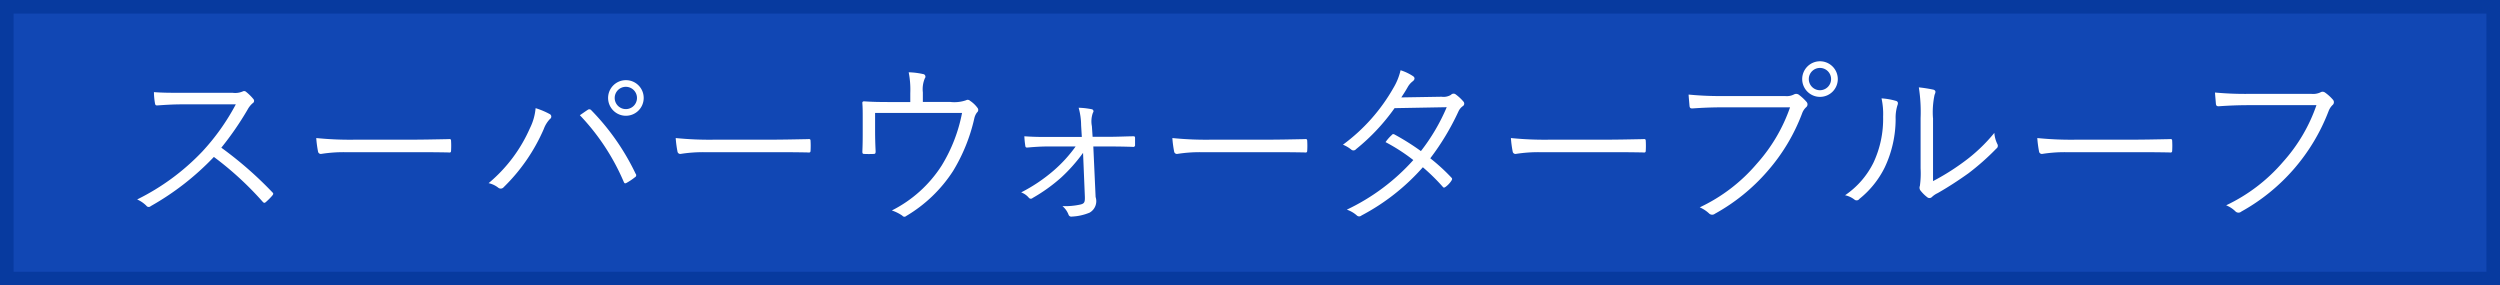
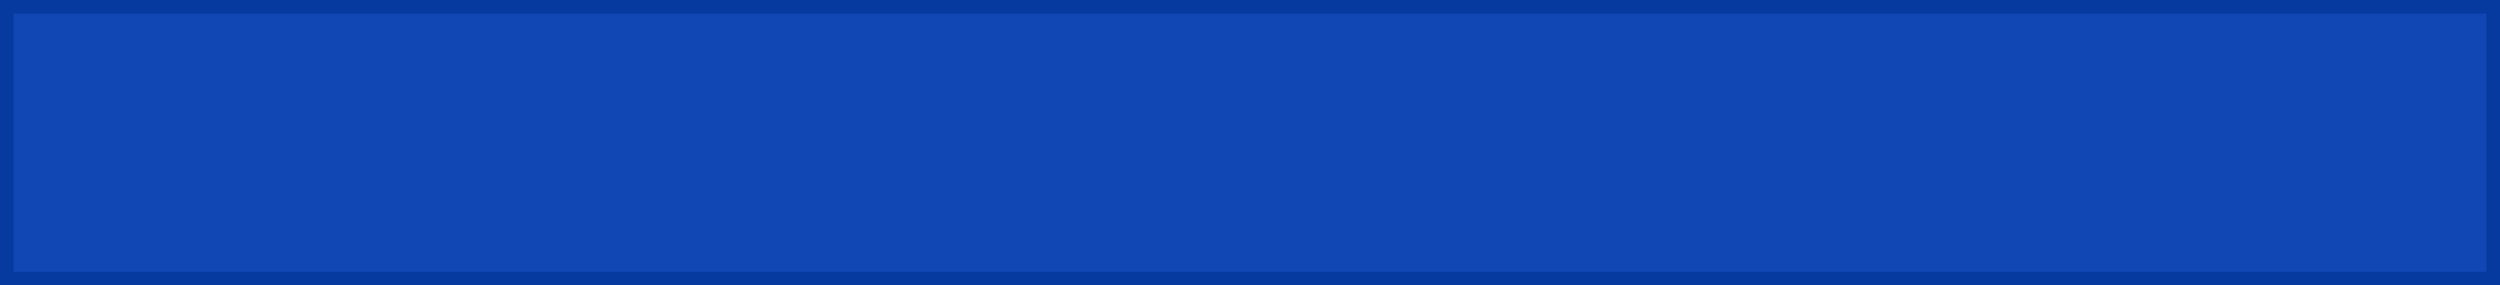
<svg xmlns="http://www.w3.org/2000/svg" id="tag-water-proof.svg" width="184" height="21" viewBox="0 0 184 21">
  <rect x="0" y="0" width="184" height="21" fill="#808080" stroke="none" />
  <defs>
    <style>
      .cls-1 {
        fill: #1147b4;
        stroke: #073a9f;
        stroke-width: 1px;
      }

      .cls-2 {
        fill: #fff;
        fill-rule: evenodd;
      }
    </style>
  </defs>
  <rect id="長方形_742" data-name="長方形 742" class="cls-1" x="0.5" y="0.5" width="183" height="20" />
-   <path id="スーパーウォータープルーフ" class="cls-2" d="M690.847,2169.33c-0.806,0-1.379,0-2.017-.05a4.987,4.987,0,0,0,.078.83c0.026,0.11.039,0.15,0.156,0.15,0.586-.04,1.146-0.08,1.875-0.08h3.917a16.388,16.388,0,0,1-2.473,3.48,16.946,16.946,0,0,1-4.789,3.52,2.245,2.245,0,0,1,.676.46,0.214,0.214,0,0,0,.326.03,19.837,19.837,0,0,0,4.646-3.62,23.668,23.668,0,0,1,3.592,3.3c0.092,0.1.144,0.1,0.235,0.02a4.832,4.832,0,0,0,.468-0.47c0.1-.13.1-0.16-0.013-0.27a27.5,27.5,0,0,0-3.735-3.26,22.548,22.548,0,0,0,1.926-2.79,1.651,1.651,0,0,1,.378-0.48,0.2,0.2,0,0,0,.065-0.3,3.562,3.562,0,0,0-.534-0.53,0.218,0.218,0,0,0-.26-0.04,1.386,1.386,0,0,1-.742.1h-3.775Zm16.845,4.37c0.872,0,1.836,0,2.812.02,0.156,0.02.195-.01,0.195-0.15a5.932,5.932,0,0,0,0-.68c0-.14-0.039-0.17-0.195-0.15-0.989.02-1.953,0.04-2.851,0.04h-4a24.592,24.592,0,0,1-2.877-.12,7.769,7.769,0,0,0,.131.99,0.208,0.208,0,0,0,.221.18,10.662,10.662,0,0,1,1.757-.13h4.8Zm15.87-5.3a1.31,1.31,0,1,0,1.314,1.31A1.307,1.307,0,0,0,723.562,2168.4Zm0,0.49a0.82,0.82,0,1,1-.82.82A0.82,0.82,0,0,1,723.562,2168.89Zm-10.1,7.09a1.775,1.775,0,0,1,.716.34,0.284,0.284,0,0,0,.4-0.05,13.443,13.443,0,0,0,2.942-4.27,2.13,2.13,0,0,1,.455-0.74,0.209,0.209,0,0,0-.026-0.37,5.707,5.707,0,0,0-1.028-.43,4.1,4.1,0,0,1-.416,1.47A11.036,11.036,0,0,1,713.462,2175.98Zm6.716-5a16.459,16.459,0,0,1,3.228,4.9c0.052,0.12.091,0.14,0.208,0.08a4.308,4.308,0,0,0,.612-0.41,0.169,0.169,0,0,0,.052-0.27,17.3,17.3,0,0,0-3.254-4.66,0.187,0.187,0,0,0-.273-0.03C720.62,2170.67,720.4,2170.83,720.178,2170.98Zm13.969,2.72c0.872,0,1.835,0,2.811.02,0.156,0.02.2-.01,0.2-0.15a5.932,5.932,0,0,0,0-.68c0-.14-0.04-0.17-0.2-0.15-0.989.02-1.952,0.04-2.85,0.04h-4a24.584,24.584,0,0,1-2.876-.12,7.974,7.974,0,0,0,.13.99,0.208,0.208,0,0,0,.221.18,10.677,10.677,0,0,1,1.757-.13h4.8Zm11.275-3.7v-0.7a2.077,2.077,0,0,1,.143-1.03,0.194,0.194,0,0,0-.13-0.32,5.573,5.573,0,0,0-1.055-.13,6.617,6.617,0,0,1,.117,1.54v0.65h-1.6c-0.651,0-1.224-.01-1.77-0.05-0.118-.01-0.17.04-0.157,0.14,0.026,0.33.026,0.66,0.026,1.08v0.91c0,0.57,0,.98-0.026,1.57,0,0.13.026,0.17,0.144,0.17,0.221,0.01.455,0.01,0.676,0,0.13,0,.156-0.04.156-0.2-0.026-.52-0.039-0.97-0.039-1.56v-1.26h6.4a11.565,11.565,0,0,1-1.51,3.89,9.323,9.323,0,0,1-3.657,3.29,3.092,3.092,0,0,1,.768.38,0.191,0.191,0,0,0,.286.03,10.411,10.411,0,0,0,3.449-3.31,12.856,12.856,0,0,0,1.562-3.86,1.134,1.134,0,0,1,.2-0.45,0.239,0.239,0,0,0,.039-0.34,2.121,2.121,0,0,0-.546-0.52,0.248,0.248,0,0,0-.3-0.04,2.63,2.63,0,0,1-1.184.12h-1.991Zm11.924,6.98c0.013,0.4-.039.5-0.313,0.57a5.26,5.26,0,0,1-1.34.12,1.494,1.494,0,0,1,.455.64,0.215,0.215,0,0,0,.247.13,3.85,3.85,0,0,0,1.3-.29,0.971,0.971,0,0,0,.442-1.15l-0.169-3.72h1.094c0.689,0,1.236.01,1.822,0.03a0.128,0.128,0,0,0,.156-0.15v-0.5c0-.12-0.039-0.13-0.156-0.13-0.6.01-1.2,0.04-1.835,0.04h-1.133l-0.052-.78a1.844,1.844,0,0,1,.078-1,0.151,0.151,0,0,0-.091-0.25,5.7,5.7,0,0,0-.963-0.11,4.886,4.886,0,0,1,.182,1.29l0.052,0.86h-2.486c-0.6,0-1.015,0-1.744-.05a6.609,6.609,0,0,0,.065.67c0.013,0.13.053,0.17,0.157,0.16,0.546-.05,1.015-0.08,1.535-0.08h2.018a10.184,10.184,0,0,1-1.614,1.77,12.01,12.01,0,0,1-2.395,1.61,1.333,1.333,0,0,1,.56.39,0.191,0.191,0,0,0,.286.02,12.278,12.278,0,0,0,2.083-1.49,11.981,11.981,0,0,0,1.626-1.83Zm13.355-3.28c0.872,0,1.835,0,2.811.02,0.157,0.02.2-.01,0.2-0.15a5.932,5.932,0,0,0,0-.68c0-.14-0.039-0.17-0.2-0.15-0.989.02-1.952,0.04-2.85,0.04h-4a24.584,24.584,0,0,1-2.876-.12,7.974,7.974,0,0,0,.13.99,0.208,0.208,0,0,0,.221.18,10.683,10.683,0,0,1,1.758-.13h4.8Zm9.934-4.03c0.208-.31.325-0.5,0.468-0.75a1.373,1.373,0,0,1,.378-0.44c0.143-.11.182-0.26,0.026-0.37a3.586,3.586,0,0,0-.925-0.44,4.486,4.486,0,0,1-.52,1.29,13.381,13.381,0,0,1-3.722,4.19,2.373,2.373,0,0,1,.624.37,0.242,0.242,0,0,0,.339-0.04,15,15,0,0,0,2.837-3.02l3.839-.07a14.357,14.357,0,0,1-1.9,3.23,17.9,17.9,0,0,0-1.939-1.22,0.143,0.143,0,0,0-.208.04,3.045,3.045,0,0,0-.456.52,13.591,13.591,0,0,1,2.044,1.32,15.42,15.42,0,0,1-4.894,3.65,2.167,2.167,0,0,1,.729.42,0.251,0.251,0,0,0,.351.01,15.893,15.893,0,0,0,4.516-3.55,14.771,14.771,0,0,1,1.458,1.43c0.065,0.08.1,0.09,0.208,0.02a1.8,1.8,0,0,0,.43-0.45c0.052-.09.091-0.15,0.013-0.23a14.292,14.292,0,0,0-1.562-1.43,18.365,18.365,0,0,0,2.069-3.44,0.987,0.987,0,0,1,.313-0.39,0.221,0.221,0,0,0,.052-0.35,3.244,3.244,0,0,0-.56-0.52,0.253,0.253,0,0,0-.351.03,1.041,1.041,0,0,1-.69.14Zm14.983,4.03c0.872,0,1.835,0,2.811.02,0.156,0.02.2-.01,0.2-0.15a5.932,5.932,0,0,0,0-.68c0-.14-0.039-0.17-0.2-0.15-0.989.02-1.952,0.04-2.85,0.04h-4a24.584,24.584,0,0,1-2.876-.12,7.974,7.974,0,0,0,.13.99,0.208,0.208,0,0,0,.221.18,10.662,10.662,0,0,1,1.757-.13h4.8Zm13.63-3.3a12.2,12.2,0,0,1-2.447,4.15,12.463,12.463,0,0,1-4.2,3.21,2.432,2.432,0,0,1,.677.44,0.326,0.326,0,0,0,.443.03,14.171,14.171,0,0,0,3.865-3.13,13.87,13.87,0,0,0,2.551-4.26,1.125,1.125,0,0,1,.286-0.44,0.273,0.273,0,0,0,.04-0.4,3.652,3.652,0,0,0-.586-0.54,0.342,0.342,0,0,0-.339-0.01,1.156,1.156,0,0,1-.65.12h-4.608a24,24,0,0,1-2.5-.11c0.013,0.23.053,0.63,0.066,0.81s0.078,0.22.234,0.21c0.7-.05,1.418-0.08,2.186-0.08h4.985Zm2.2-3.39a1.31,1.31,0,1,0,1.314,1.31A1.313,1.313,0,0,0,811.448,2167.01Zm0,0.49a0.82,0.82,0,1,1-.82.82A0.82,0.82,0,0,1,811.448,2167.5Zm8.319,3.69a6.154,6.154,0,0,1,.117-1.71c0.079-.18.118-0.31-0.078-0.38a10.4,10.4,0,0,0-1.08-.17,11.641,11.641,0,0,1,.13,2.27v3.69a6.771,6.771,0,0,1-.052,1.29,0.353,0.353,0,0,0,.026.32,2.666,2.666,0,0,0,.508.51,0.252,0.252,0,0,0,.351-0.01,1.56,1.56,0,0,1,.43-0.29c0.82-.47,1.549-0.95,2.251-1.45a18.072,18.072,0,0,0,2.057-1.82,0.252,0.252,0,0,0,.078-0.34,2.19,2.19,0,0,1-.221-0.82,12.142,12.142,0,0,1-2.3,2.17,17.2,17.2,0,0,1-2.213,1.38v-4.64Zm-3.787-1.45a5.328,5.328,0,0,1,.117,1.35,7.58,7.58,0,0,1-.7,3.36,6.231,6.231,0,0,1-2.1,2.42,1.711,1.711,0,0,1,.69.32,0.249,0.249,0,0,0,.364-0.05,6.832,6.832,0,0,0,1.861-2.31,8.355,8.355,0,0,0,.807-3.56,3.039,3.039,0,0,1,.13-1.01c0.065-.16.052-0.28-0.091-0.33A4.913,4.913,0,0,0,815.98,2169.74Zm18.381,3.96c0.872,0,1.835,0,2.812.02,0.156,0.02.2-.01,0.2-0.15a5.932,5.932,0,0,0,0-.68c0-.14-0.039-0.17-0.2-0.15-0.99.02-1.953,0.04-2.851,0.04h-4a24.592,24.592,0,0,1-2.877-.12,7.974,7.974,0,0,0,.13.99,0.209,0.209,0,0,0,.222.18,10.647,10.647,0,0,1,1.757-.13h4.8Zm13.63-3.46a12.168,12.168,0,0,1-2.447,4.16,12.592,12.592,0,0,1-4.2,3.21,2.057,2.057,0,0,1,.677.44,0.316,0.316,0,0,0,.443.02,14.279,14.279,0,0,0,6.416-7.38,1.256,1.256,0,0,1,.286-0.45,0.273,0.273,0,0,0,.039-0.4,3.163,3.163,0,0,0-.585-0.53,0.3,0.3,0,0,0-.339-0.01,1.28,1.28,0,0,1-.65.11h-4.608a24.161,24.161,0,0,1-2.5-.1c0.013,0.22.052,0.62,0.065,0.8s0.078,0.22.235,0.21c0.7-.05,1.418-0.08,2.186-0.08h4.985Z" transform="translate(-677.5 -2162.5)" />
</svg>